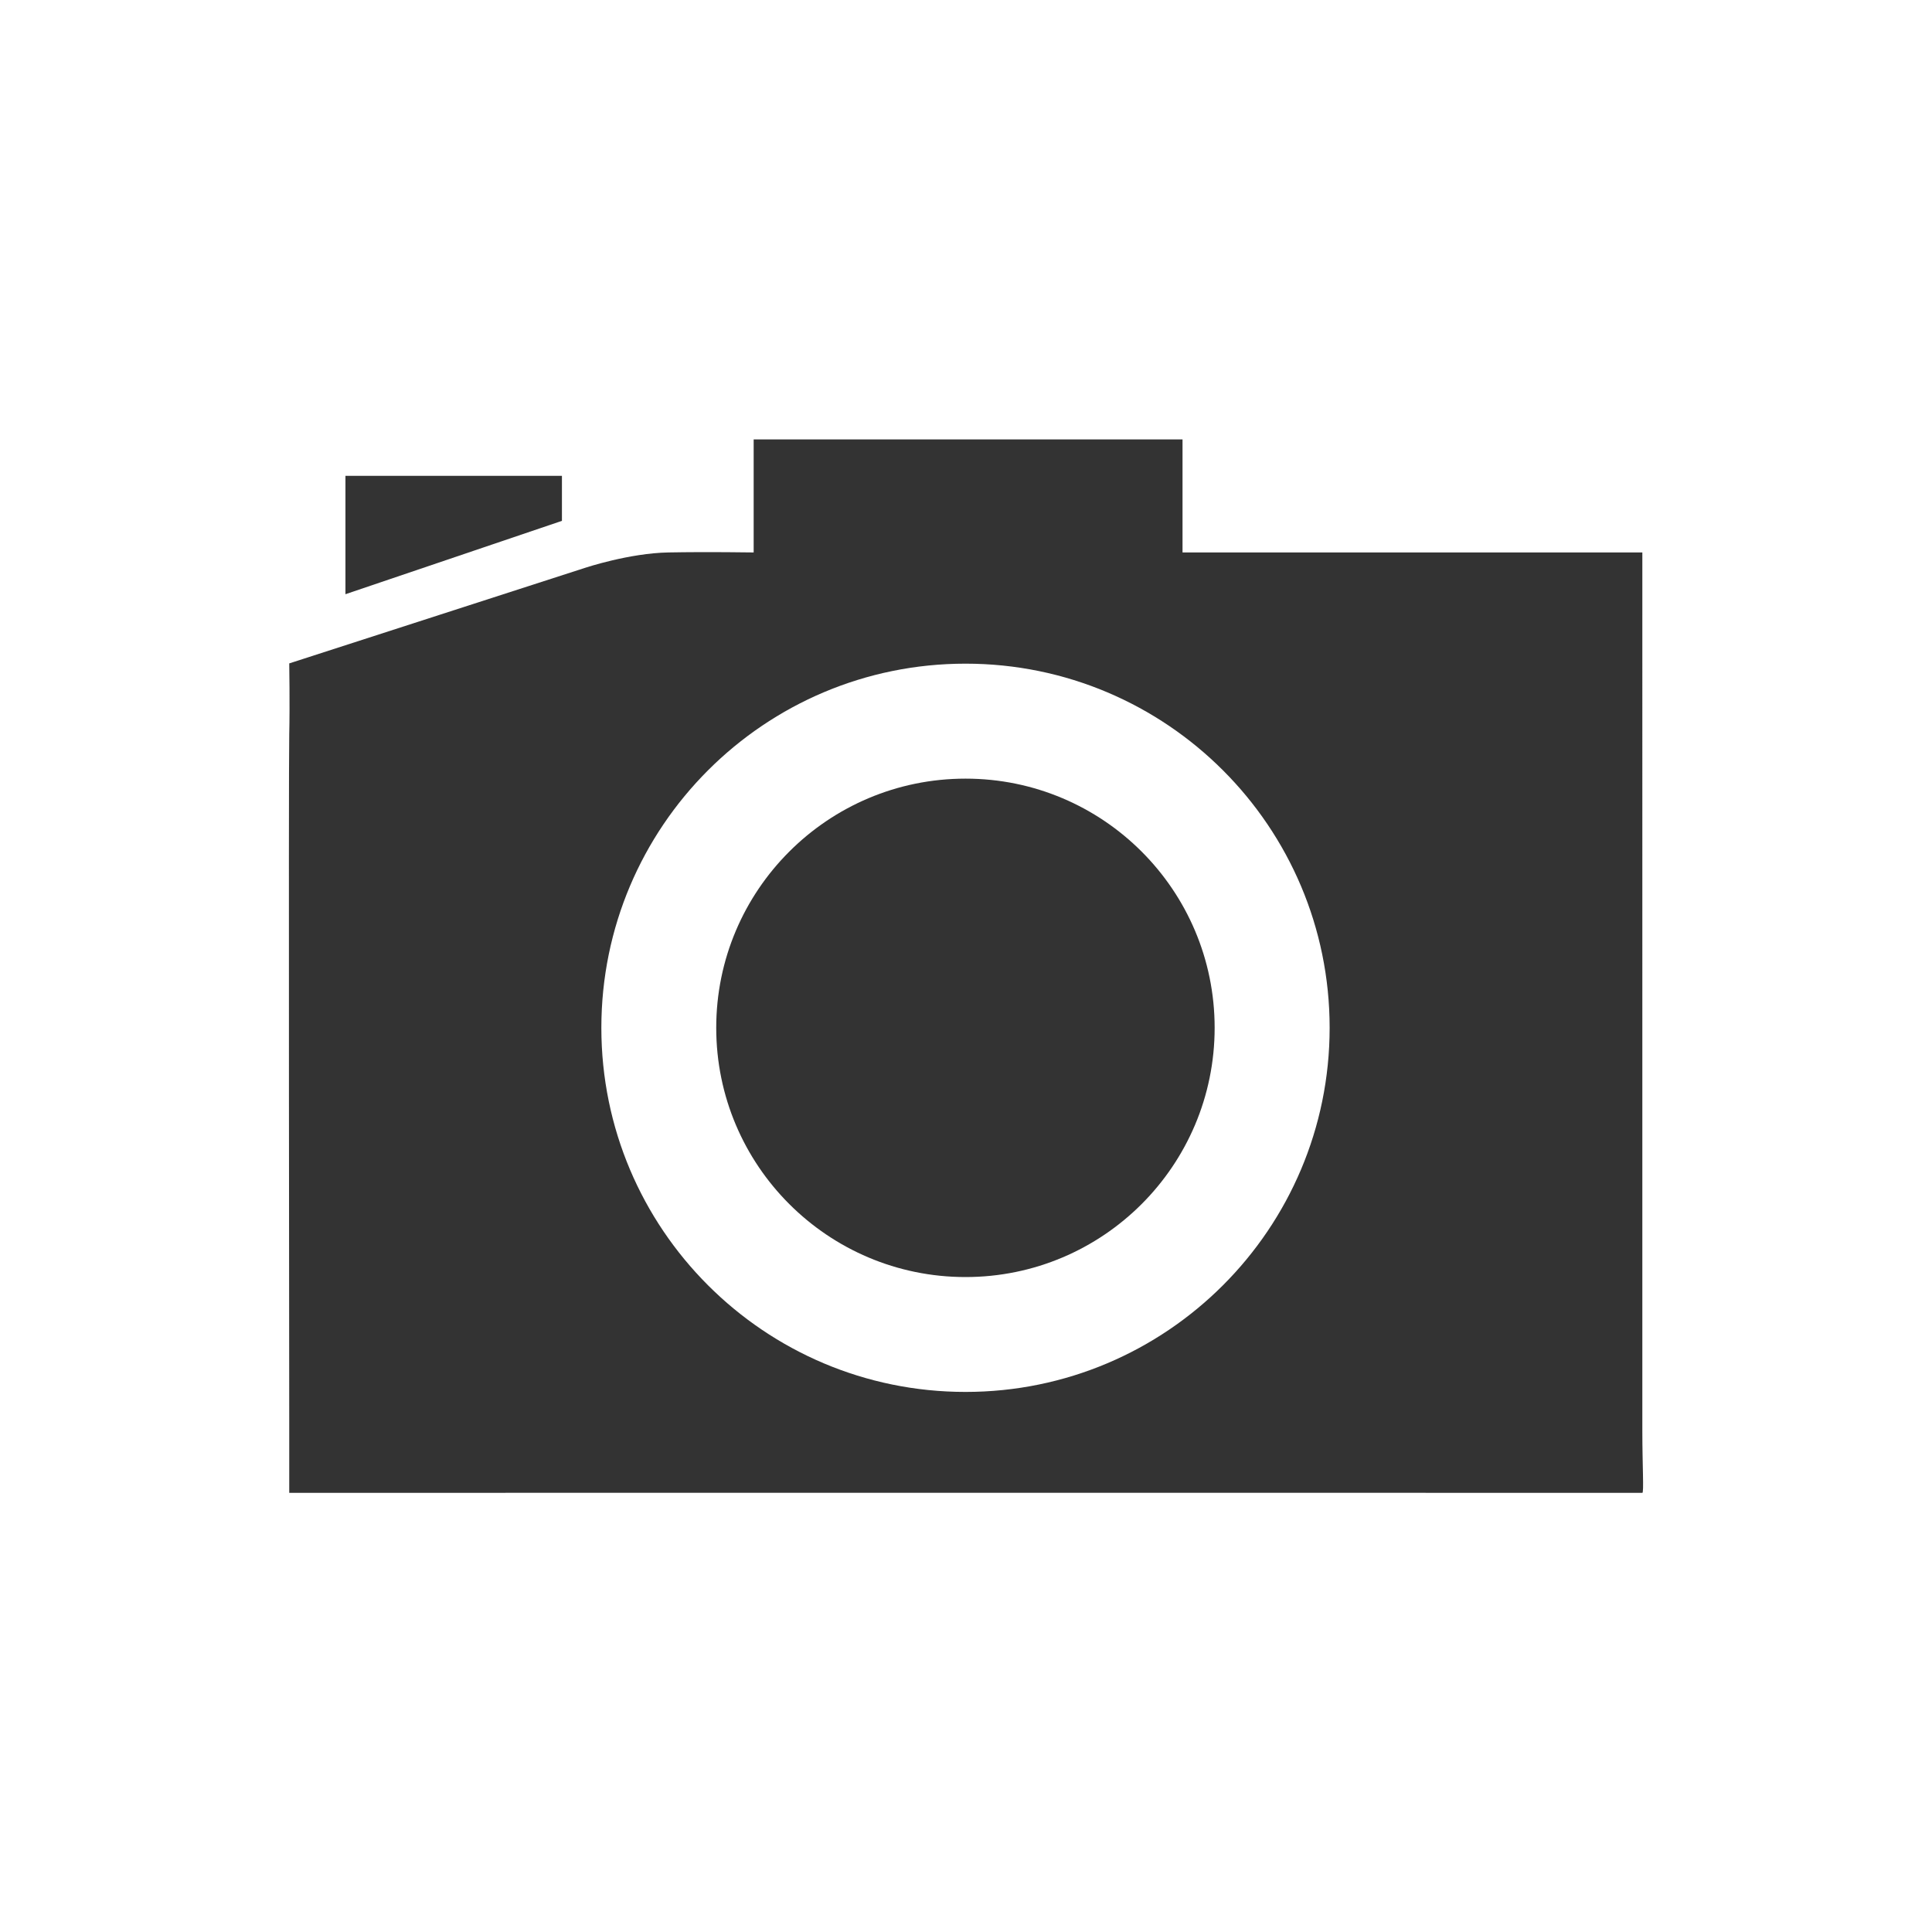
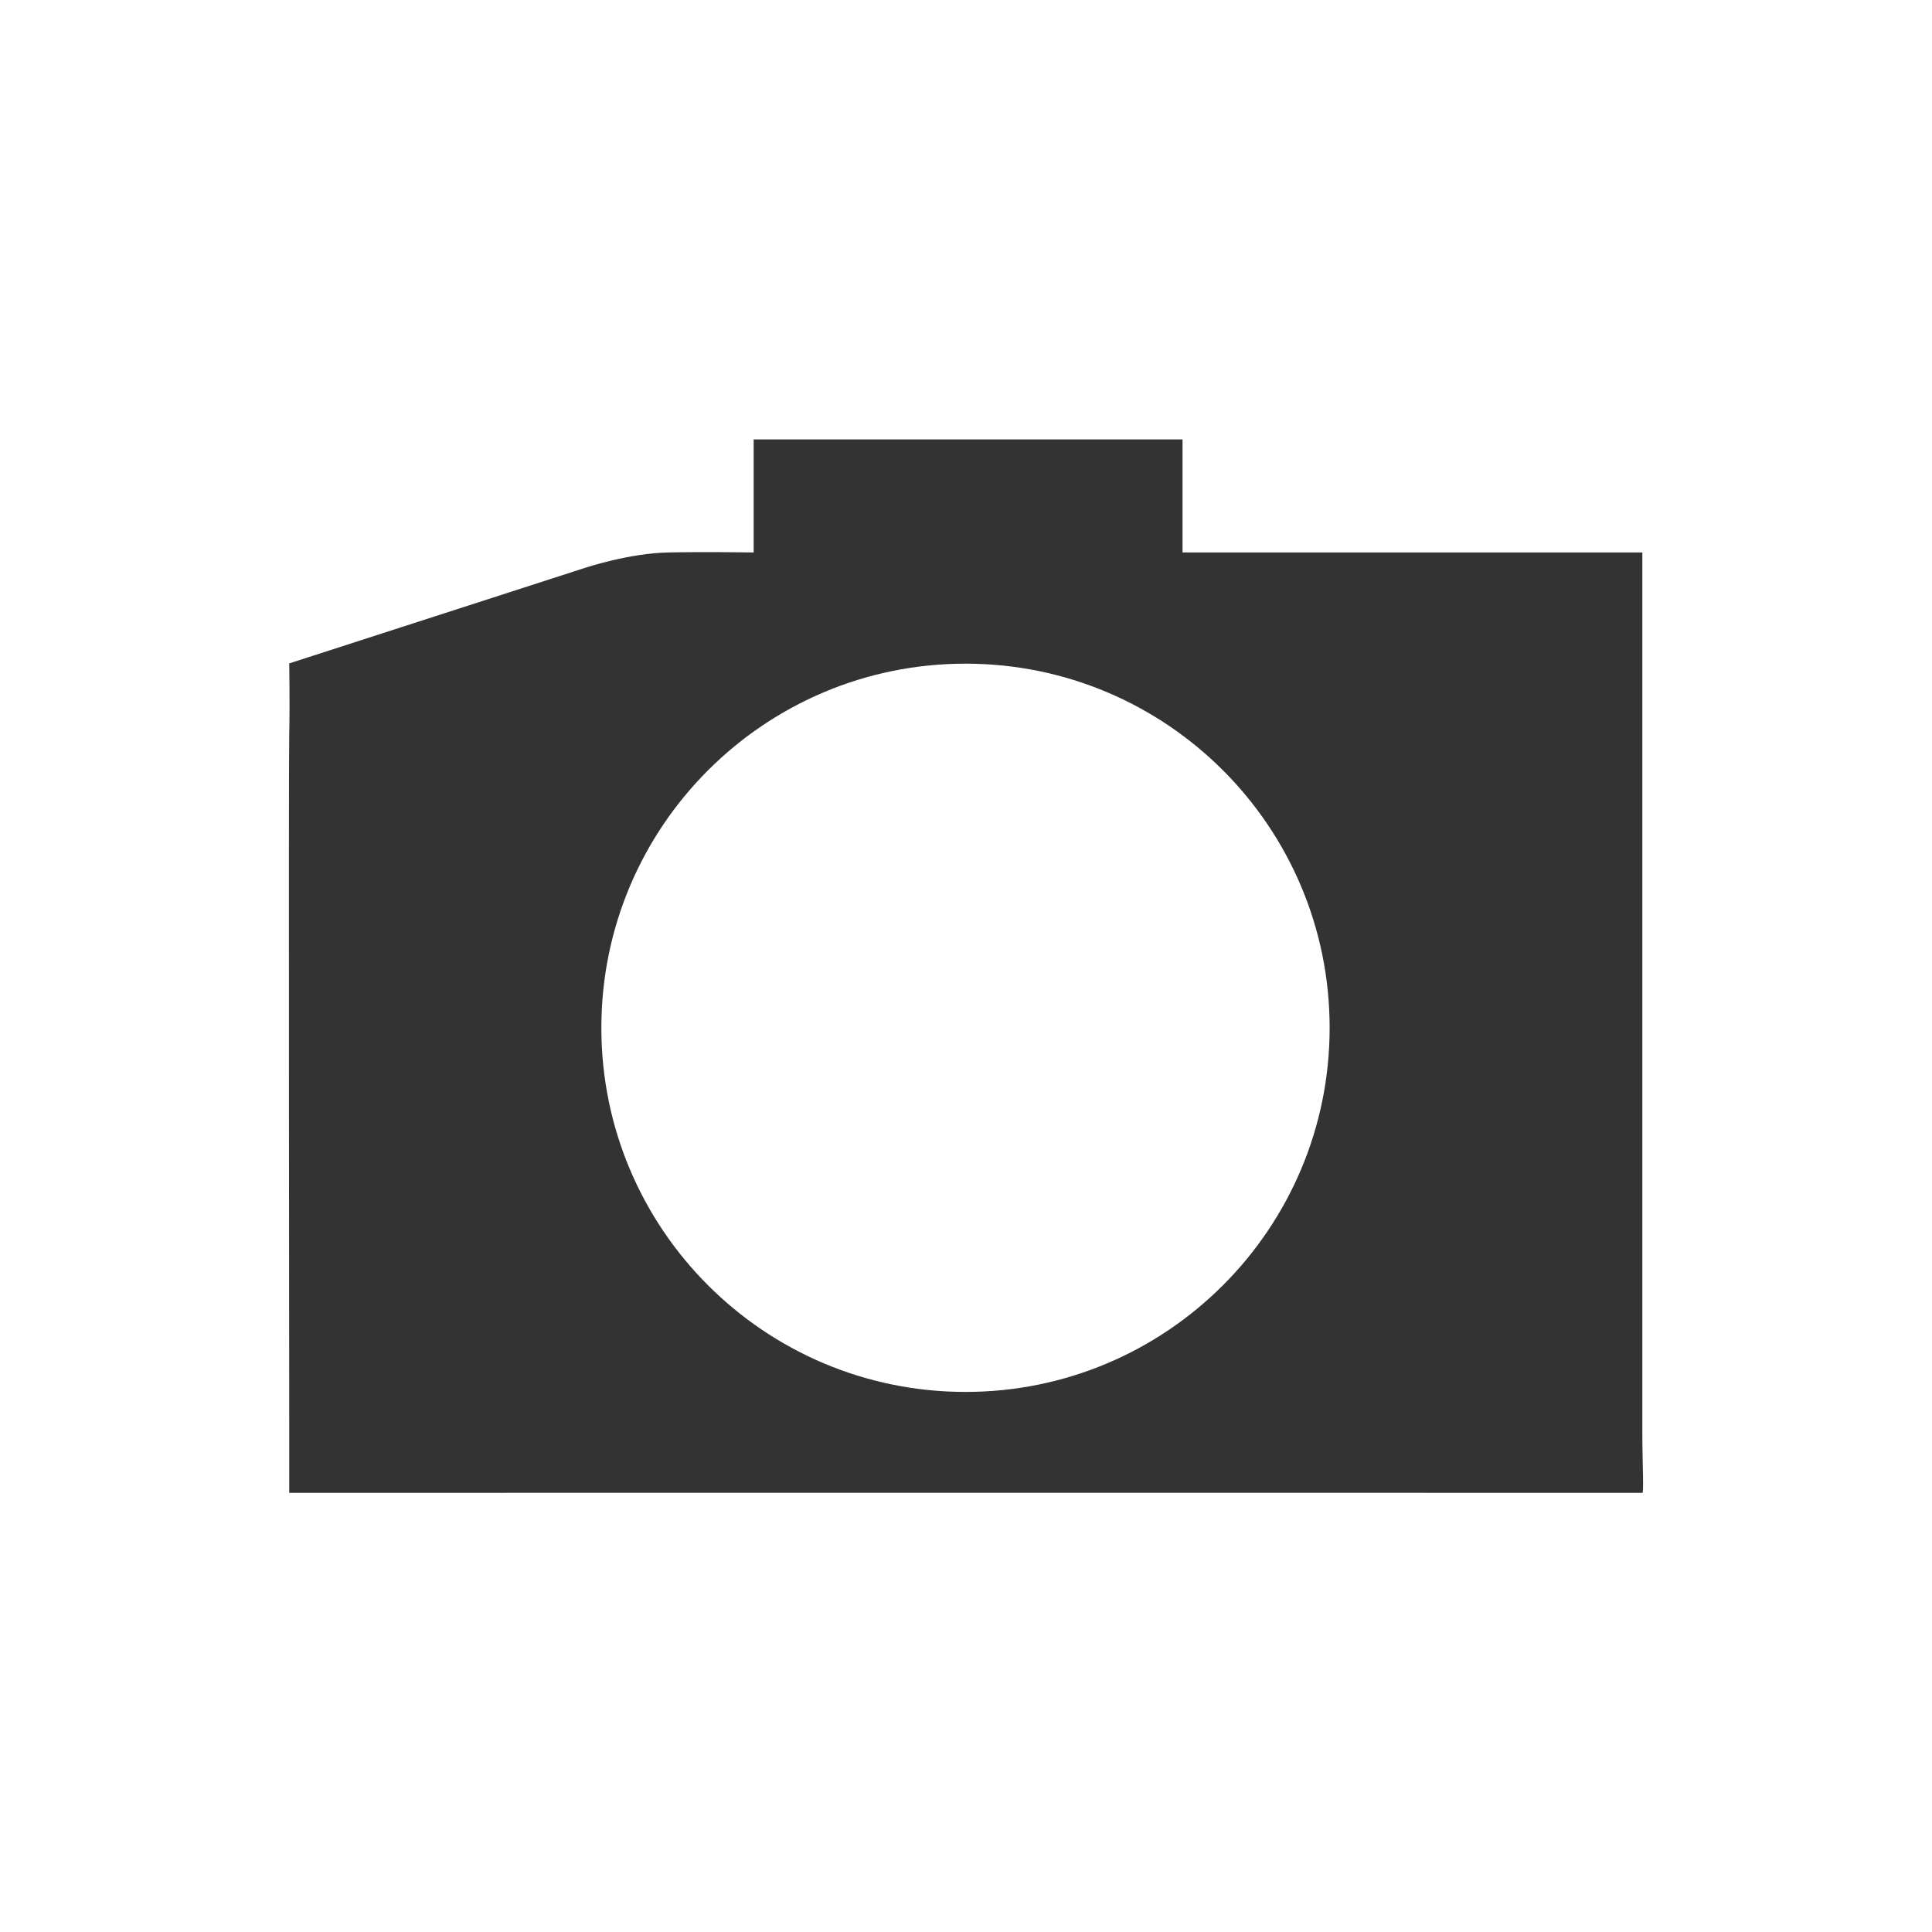
<svg xmlns="http://www.w3.org/2000/svg" version="1.0" x="0px" y="0px" width="96px" height="96px" viewBox="0 0 96 96" enable-background="new 0 0 96 96" xml:space="preserve">
  <g id="_x31_0_device_access_camera">
    <g display="inline">
-       <path fill="#333333" d="M60.355,51.07c0,6.84-5.543,12.386-12.379,12.386c-6.84,0-12.387-5.546-12.387-12.386    c0-6.835,5.547-12.38,12.387-12.38C54.812,38.69,60.355,44.235,60.355,51.07z" />
      <path fill="#333333" d="M81.607,27.451H58.759v-2.567c0-3.407,0-3.051,0-3.051h-21.31c0,0,0-0.356,0,3.051v2.567    c0,0-2.291-0.037-4.234,0c-1.943,0.033-4.135,0.762-4.135,0.762l-14.708,4.751c0,0,0.034,2.062,0,3.537    c-0.038,1.473,0,34.597,0,34.597c0,1.701,0,3.08,0,3.08s67.156-0.006,67.235,0c0.084,0.008,0-1.379,0-3.08V30.531    C81.607,28.831,81.607,27.451,81.607,27.451z M47.977,69.164c-9.997,0-18.096-8.102-18.096-18.092    c0-9.993,8.099-18.095,18.096-18.095c9.99,0,18.092,8.103,18.092,18.095C66.068,61.062,57.967,69.164,47.977,69.164z" />
-       <path fill="#333333" d="M27.922,25.881l-10.757,3.645v-4.934c0-0.525,0-0.949,0-0.949h10.757c0,0,0,0.424,0,0.949V25.881z" />
    </g>
  </g>
</svg>